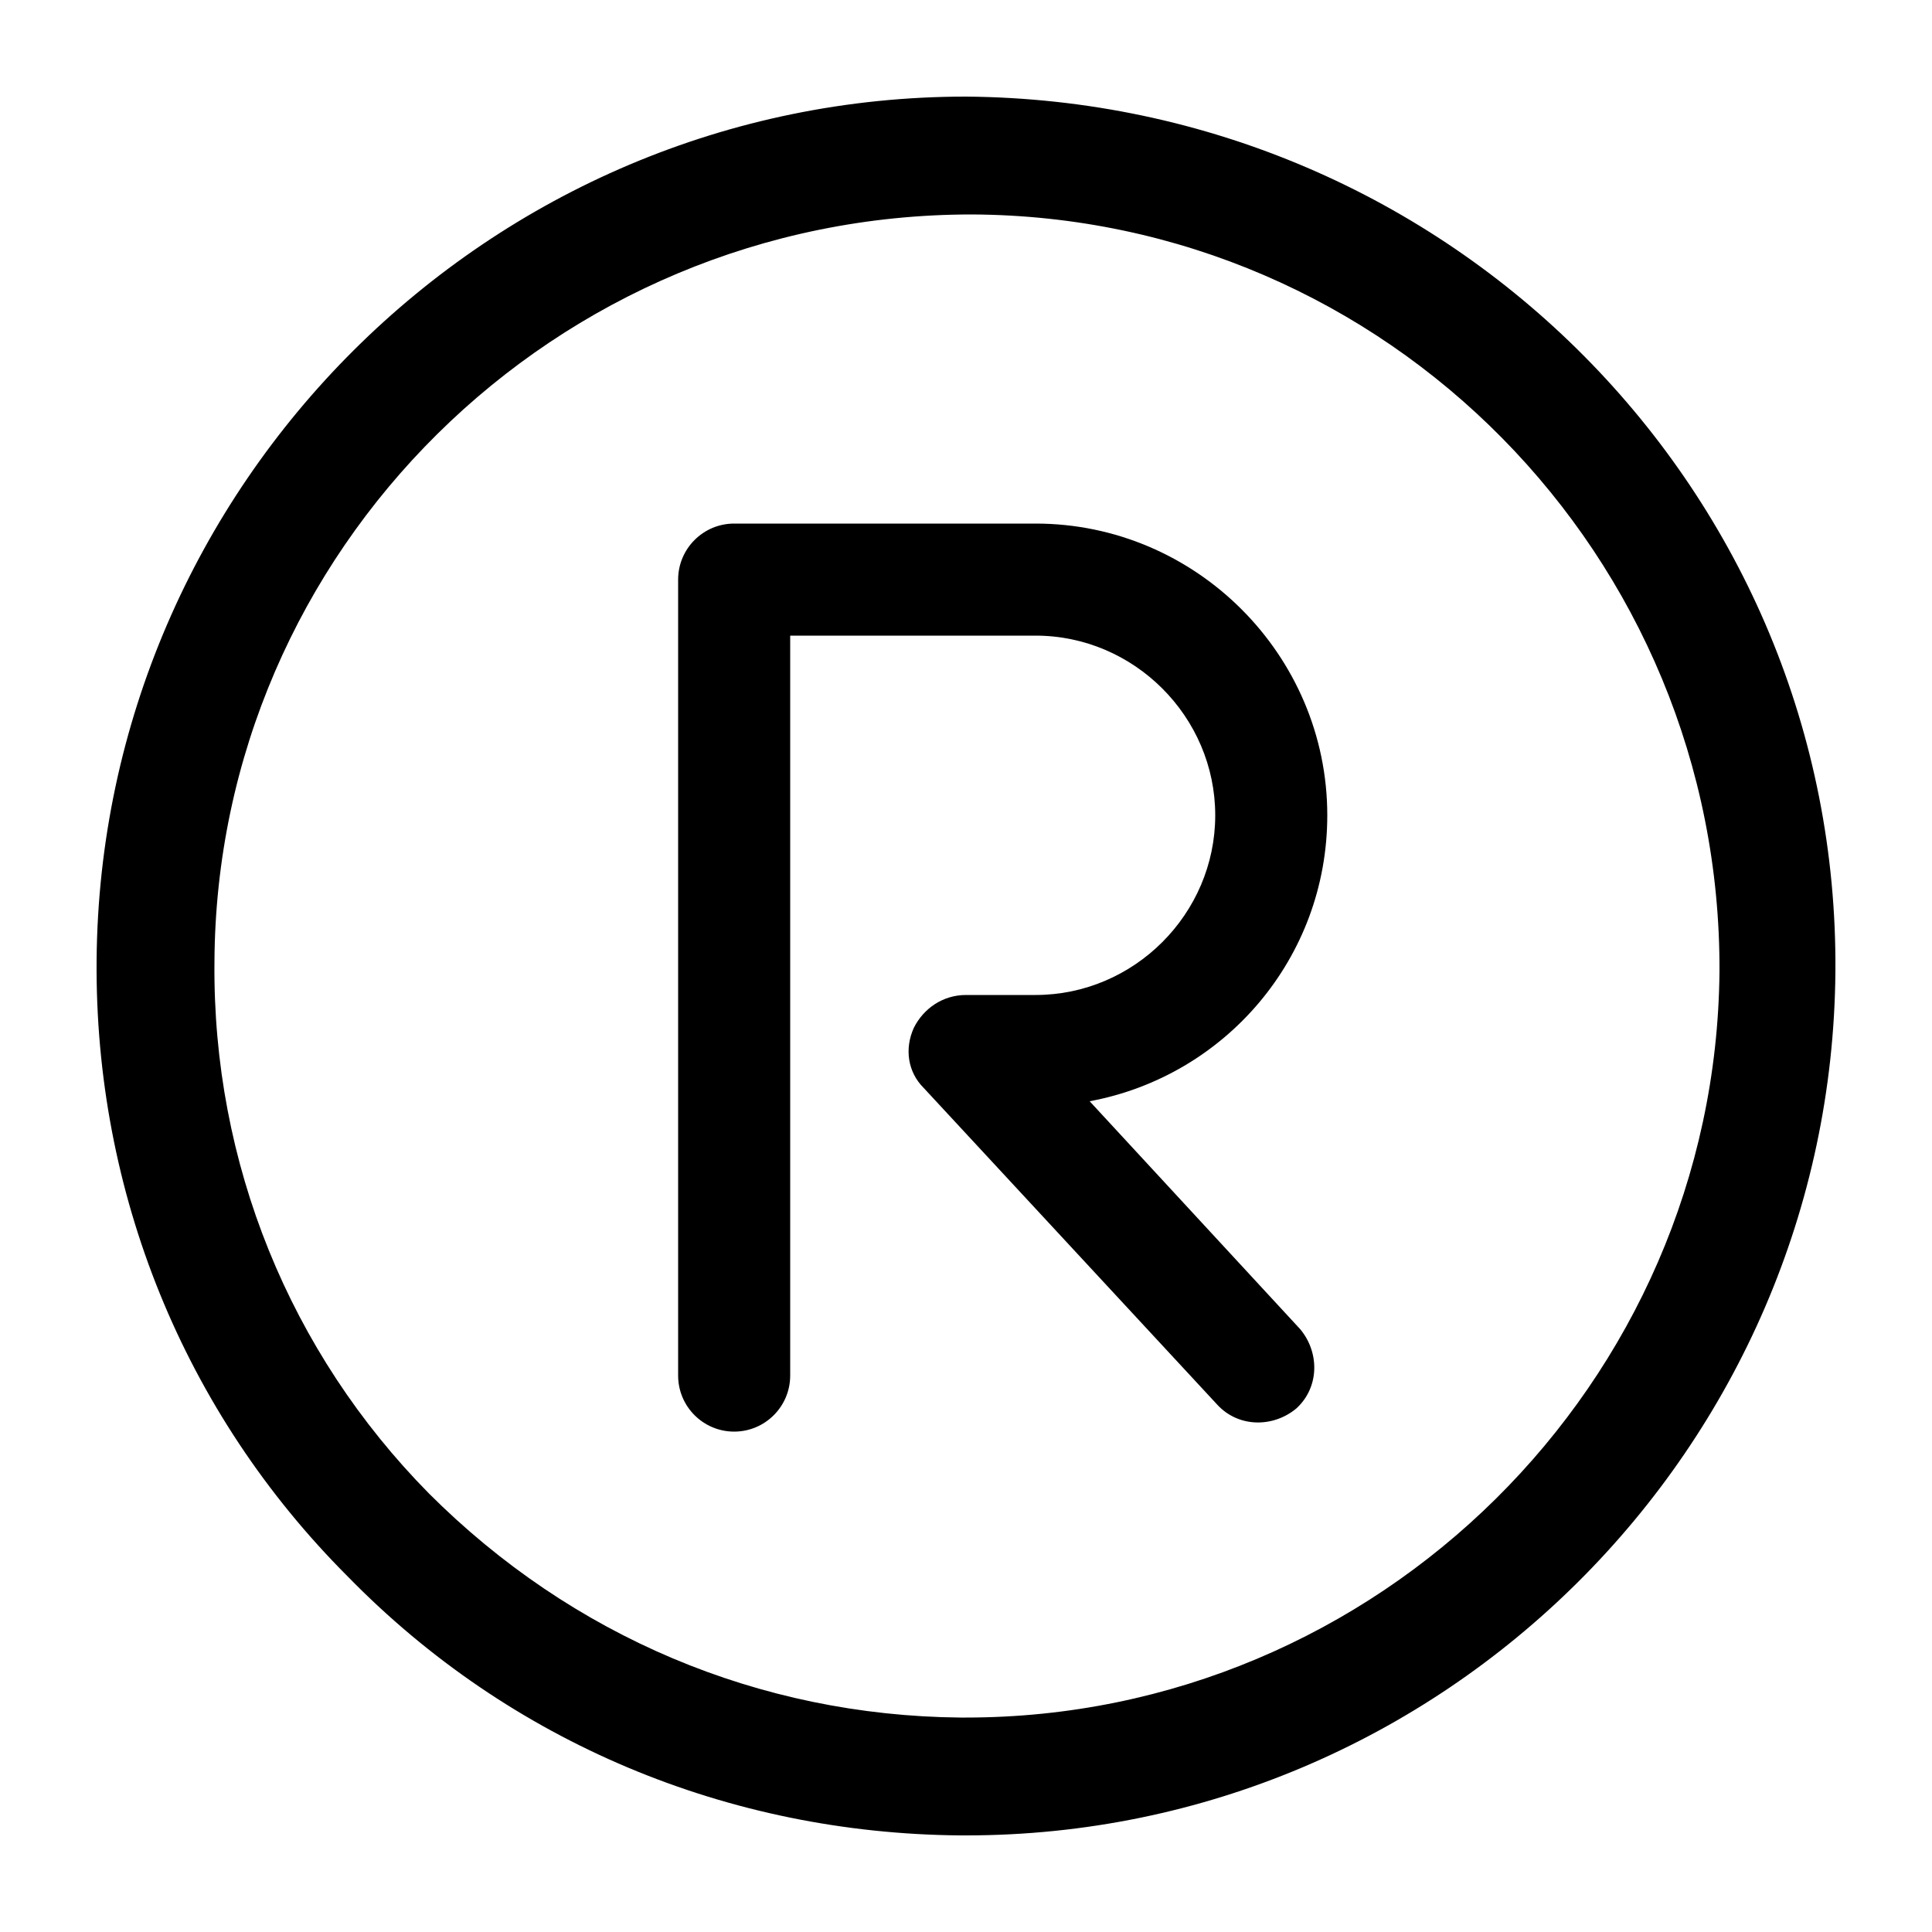
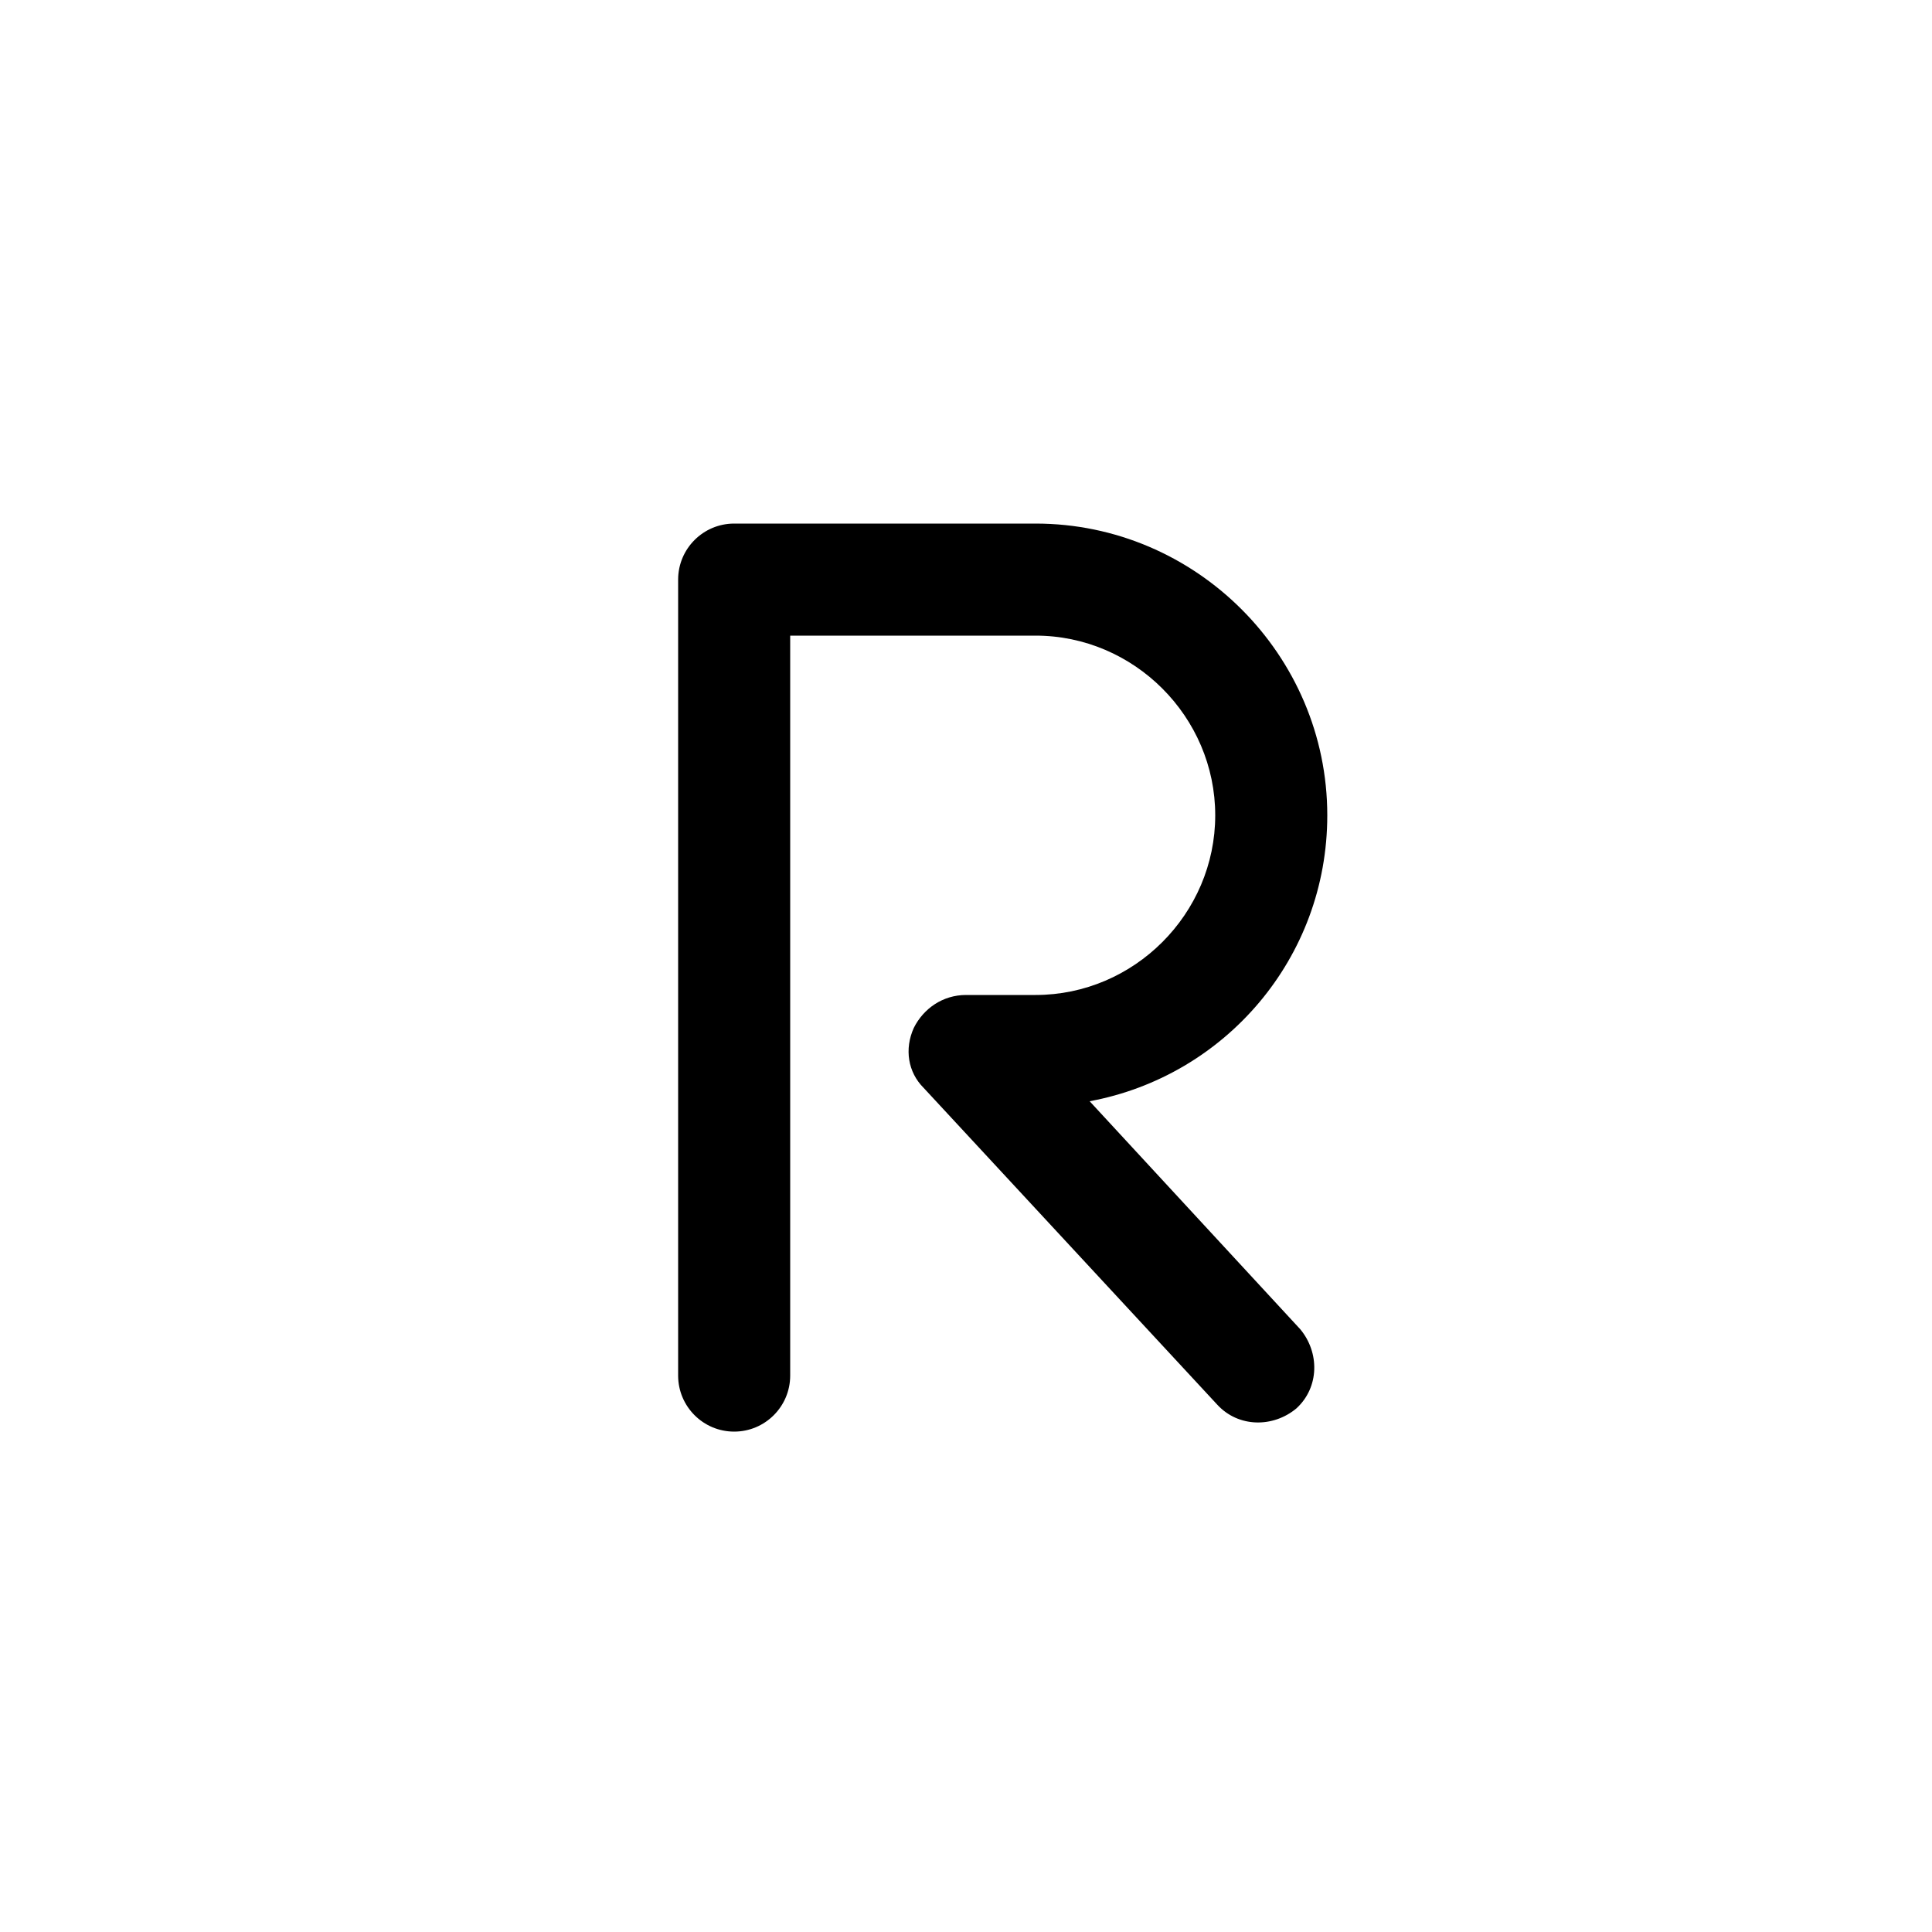
<svg xmlns="http://www.w3.org/2000/svg" version="1.1" x="0px" y="0px" viewBox="0 0 100 100" enable-background="new 0 0 100 100" xml:space="preserve" aria-hidden="true" width="100px" height="100px">
  <defs>
    <linearGradient class="cerosgradient" data-cerosgradient="true" id="CerosGradient_id7fc2db53b" gradientUnits="userSpaceOnUse" x1="50%" y1="100%" x2="50%" y2="0%">
      <stop offset="0%" stop-color="#d1d1d1" />
      <stop offset="100%" stop-color="#d1d1d1" />
    </linearGradient>
    <linearGradient />
  </defs>
  <g>
-     <path fill="#000000" d="M50,5C25.3,5,5.2,25.1,5,49.7c-0.1,12,4.5,23.4,13,31.9c8.4,8.6,19.7,13.3,31.7,13.4c0,0,0.3,0,0.3,0   c24.7,0,44.8-20.1,45-44.7C95.2,25.5,75.1,5.2,50,5z M50,88.9h-0.3c-10.4-0.1-20.1-4.2-27.5-11.6C15,70,11,60.2,11.1,49.8   c0.1-21.3,17.6-38.7,39.2-38.7c21.5,0.1,38.8,17.7,38.7,39.2C88.8,71.6,71.3,88.9,50,88.9z" />
    <path fill="#000000" d="M68.7,42.2c0-8.3-6.8-15.1-15.1-15.1H38c-1.6,0-2.9,1.3-2.9,2.9v41.2c0,1.6,1.3,2.9,2.9,2.9   c1.6,0,2.9-1.3,2.9-2.9V32.9h12.7c5.1,0,9.3,4.2,9.3,9.3s-4.2,9.3-9.3,9.3H50c-1.2,0-2.2,0.7-2.7,1.7c-0.5,1.1-0.3,2.3,0.5,3.1   l15.2,16.4c1.1,1.2,2.9,1.2,4.1,0.2c1.2-1.1,1.2-2.9,0.2-4.1L56.4,57C63.4,55.7,68.7,49.6,68.7,42.2z" />
  </g>
</svg>